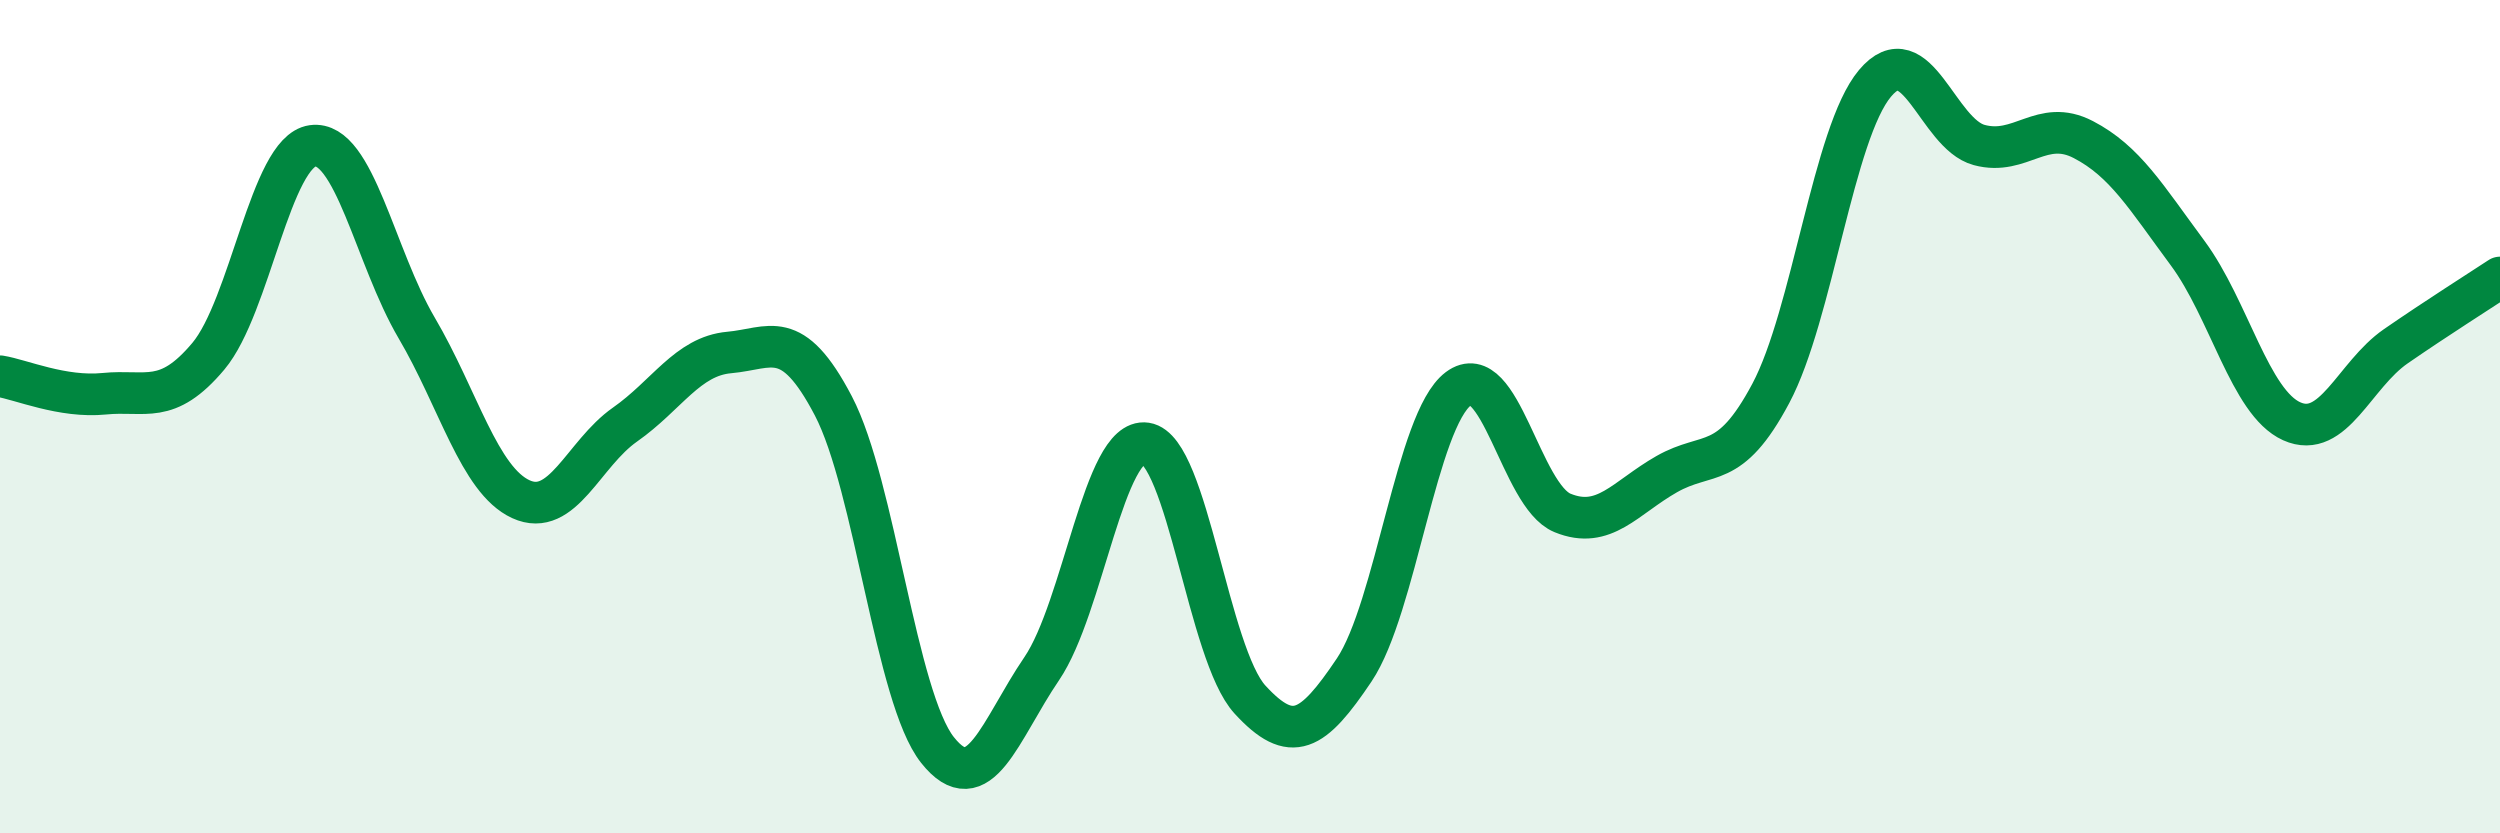
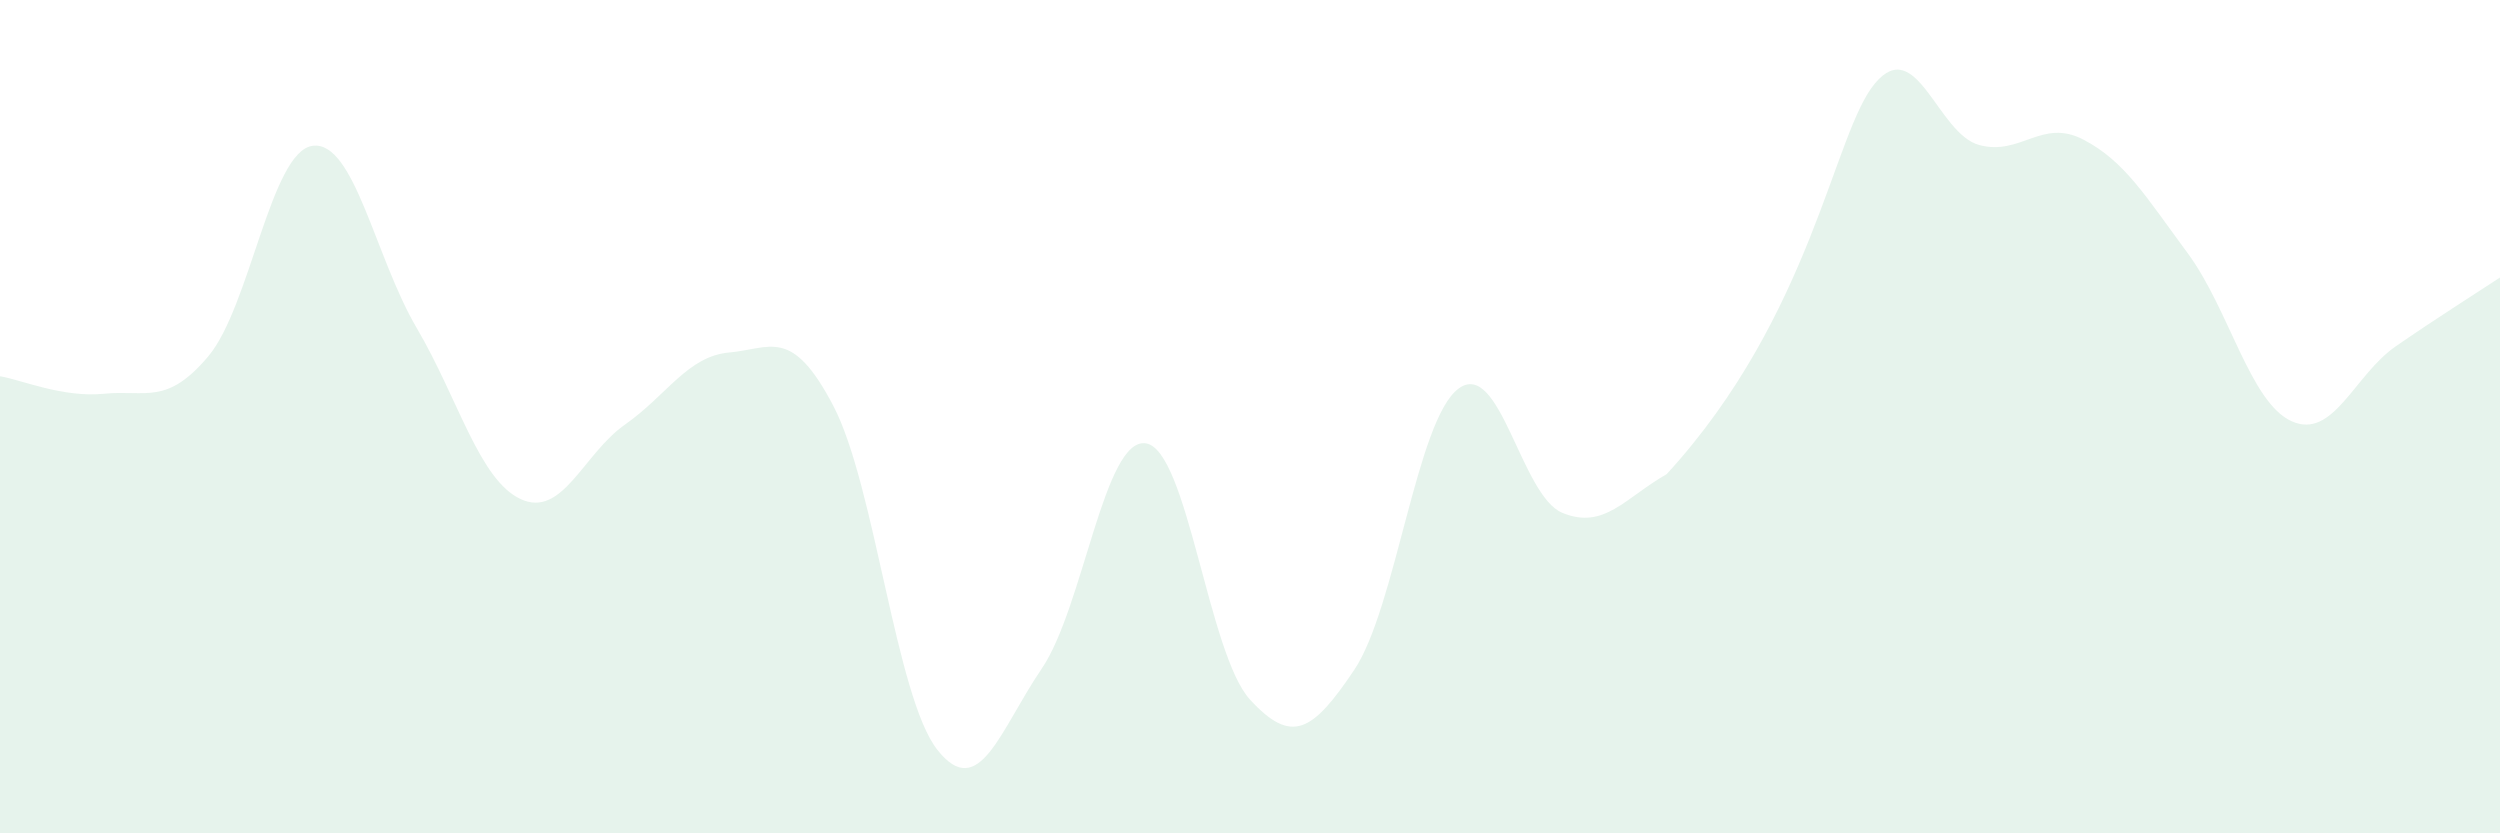
<svg xmlns="http://www.w3.org/2000/svg" width="60" height="20" viewBox="0 0 60 20">
-   <path d="M 0,9.03 C 0.5,9.11 1.5,9.55 2.5,9.45 C 3.5,9.35 4,9.74 5,8.55 C 6,7.36 6.5,3.64 7.5,3.5 C 8.5,3.36 9,6.17 10,7.87 C 11,9.57 11.5,11.52 12.5,11.98 C 13.5,12.44 14,10.89 15,10.19 C 16,9.49 16.5,8.55 17.5,8.46 C 18.5,8.37 19,7.83 20,9.74 C 21,11.65 21.5,16.74 22.5,18 C 23.5,19.26 24,17.52 25,16.05 C 26,14.58 26.5,10.49 27.5,10.64 C 28.5,10.79 29,15.7 30,16.79 C 31,17.88 31.5,17.57 32.5,16.08 C 33.5,14.59 34,10.08 35,9.33 C 36,8.58 36.5,11.9 37.5,12.31 C 38.5,12.72 39,11.95 40,11.38 C 41,10.81 41.5,11.32 42.5,9.44 C 43.5,7.56 44,3.19 45,2 C 46,0.81 46.5,3.21 47.5,3.48 C 48.5,3.75 49,2.83 50,3.35 C 51,3.87 51.5,4.72 52.5,6.07 C 53.5,7.42 54,9.66 55,10.11 C 56,10.56 56.5,9 57.5,8.31 C 58.5,7.62 59.5,6.99 60,6.66L60 20L0 20Z" fill="#008740" opacity="0.1" stroke-linecap="round" stroke-linejoin="round" />
-   <path d="M 0,9.03 C 0.5,9.11 1.5,9.55 2.5,9.45 C 3.5,9.35 4,9.74 5,8.55 C 6,7.36 6.5,3.64 7.5,3.5 C 8.5,3.36 9,6.17 10,7.87 C 11,9.57 11.5,11.52 12.5,11.98 C 13.5,12.44 14,10.89 15,10.19 C 16,9.49 16.5,8.55 17.5,8.46 C 18.5,8.37 19,7.83 20,9.74 C 21,11.65 21.5,16.74 22.5,18 C 23.5,19.26 24,17.52 25,16.05 C 26,14.58 26.5,10.49 27.5,10.64 C 28.5,10.79 29,15.7 30,16.79 C 31,17.88 31.5,17.57 32.5,16.08 C 33.5,14.59 34,10.08 35,9.33 C 36,8.58 36.5,11.9 37.5,12.31 C 38.5,12.72 39,11.95 40,11.38 C 41,10.81 41.5,11.32 42.5,9.44 C 43.5,7.56 44,3.19 45,2 C 46,0.81 46.5,3.21 47.5,3.48 C 48.5,3.75 49,2.83 50,3.35 C 51,3.87 51.5,4.72 52.5,6.07 C 53.5,7.42 54,9.66 55,10.11 C 56,10.56 56.5,9 57.5,8.31 C 58.5,7.62 59.5,6.99 60,6.66" stroke="#008740" stroke-width="1" fill="none" stroke-linecap="round" stroke-linejoin="round" />
+   <path d="M 0,9.03 C 0.5,9.11 1.5,9.55 2.5,9.45 C 3.5,9.35 4,9.74 5,8.55 C 6,7.36 6.5,3.64 7.5,3.5 C 8.5,3.36 9,6.17 10,7.87 C 11,9.57 11.5,11.52 12.5,11.98 C 13.5,12.44 14,10.89 15,10.19 C 16,9.49 16.5,8.55 17.5,8.46 C 18.5,8.37 19,7.83 20,9.74 C 21,11.65 21.5,16.74 22.5,18 C 23.5,19.26 24,17.52 25,16.05 C 26,14.58 26.5,10.49 27.5,10.64 C 28.5,10.79 29,15.7 30,16.79 C 31,17.88 31.5,17.57 32.5,16.08 C 33.5,14.59 34,10.08 35,9.33 C 36,8.58 36.5,11.9 37.5,12.31 C 38.5,12.72 39,11.95 40,11.38 C 43.5,7.56 44,3.19 45,2 C 46,0.81 46.5,3.21 47.5,3.48 C 48.5,3.75 49,2.83 50,3.35 C 51,3.87 51.5,4.72 52.5,6.07 C 53.5,7.42 54,9.66 55,10.11 C 56,10.56 56.5,9 57.5,8.31 C 58.5,7.62 59.5,6.99 60,6.66L60 20L0 20Z" fill="#008740" opacity="0.1" stroke-linecap="round" stroke-linejoin="round" />
</svg>